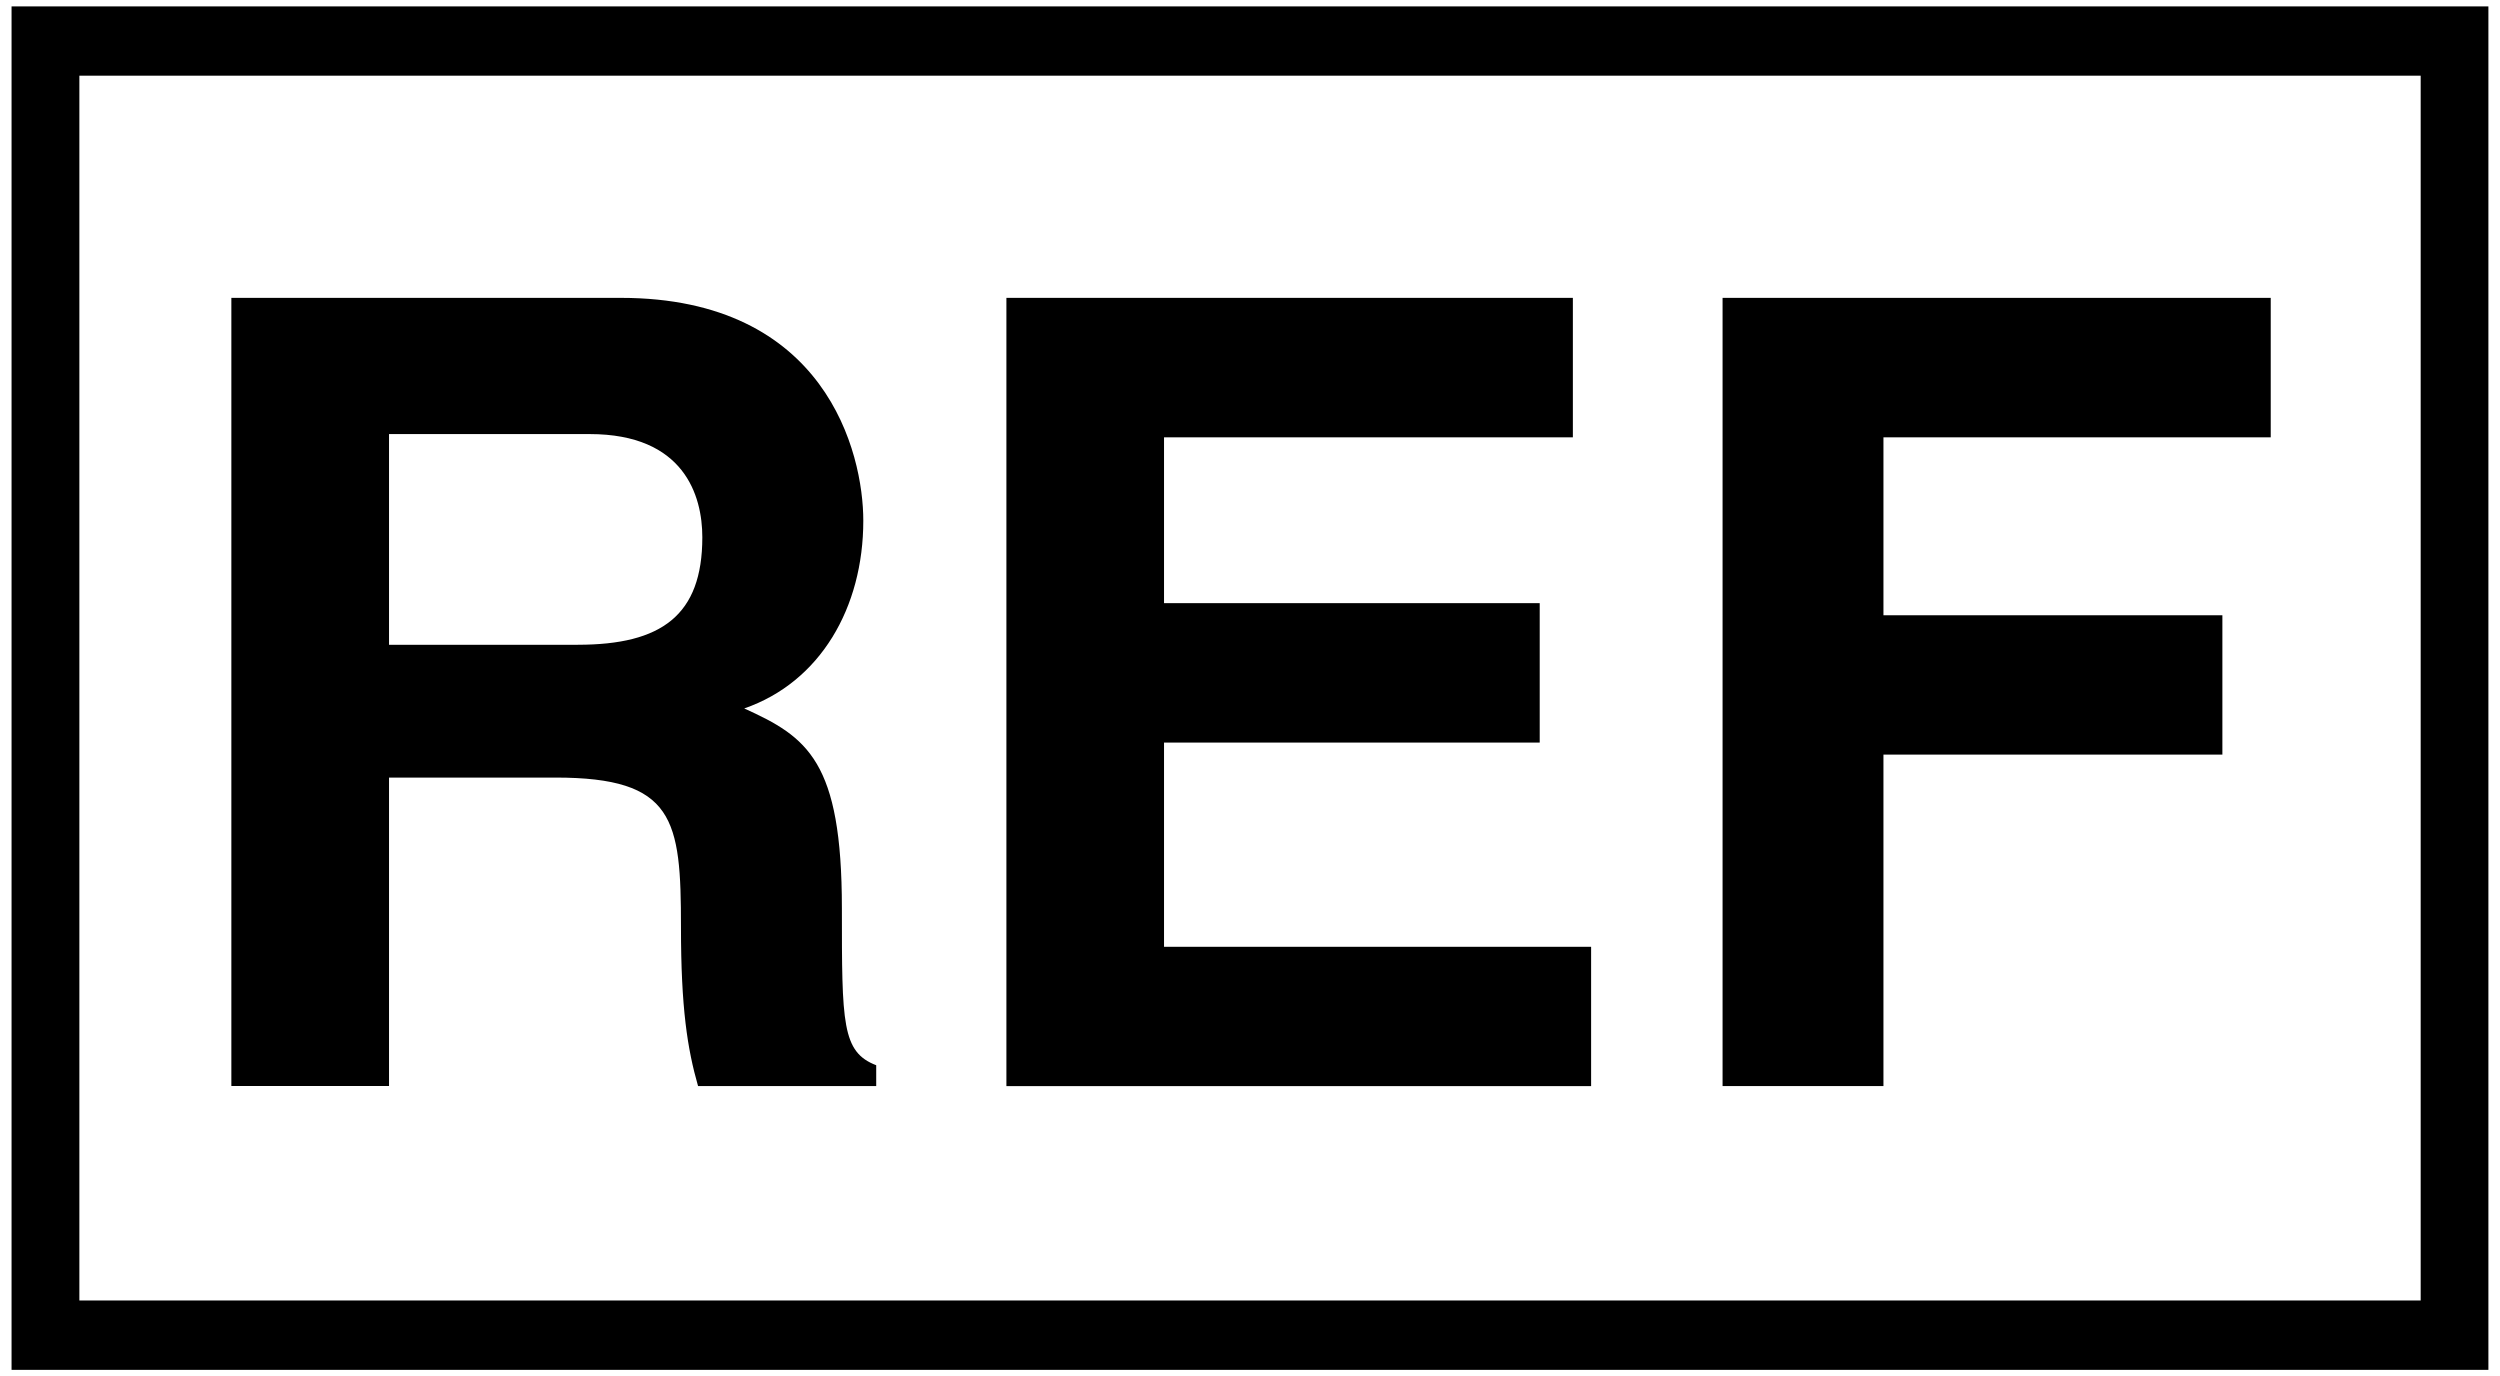
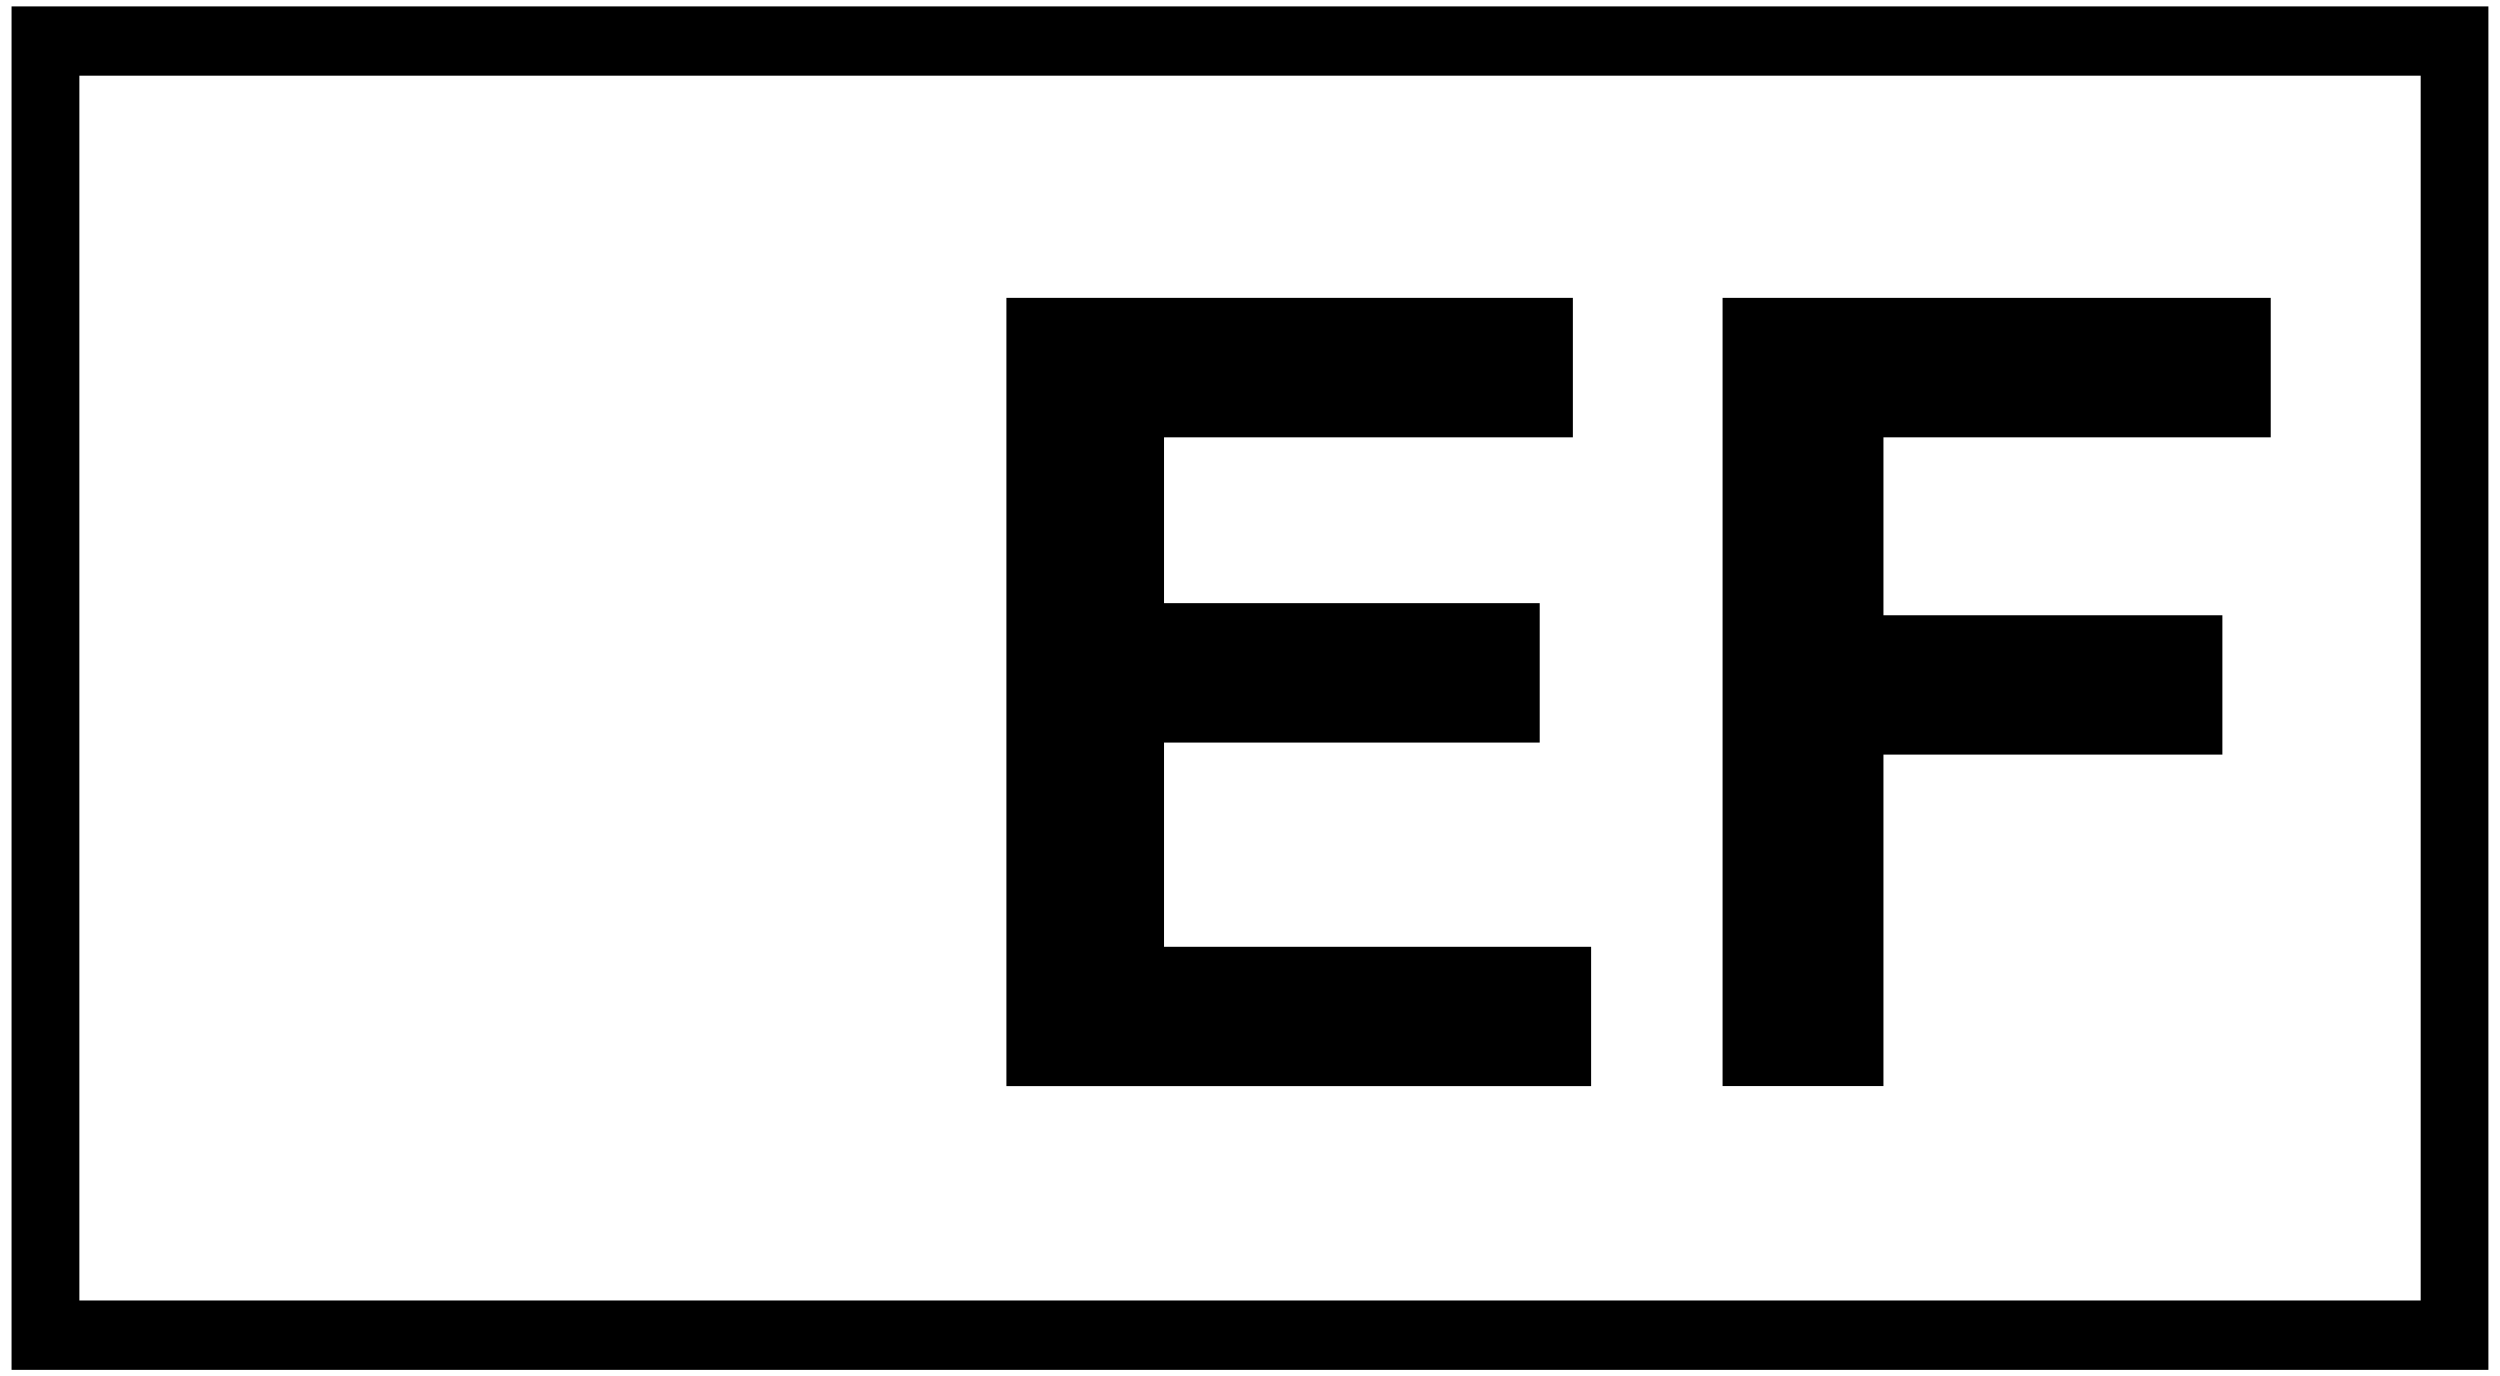
<svg xmlns="http://www.w3.org/2000/svg" version="1.1" id="Calque_1" x="0px" y="0px" width="51.5px" height="28.35px" viewBox="0 0 51.5 28.35" enable-background="new 0 0 51.5 28.35" xml:space="preserve">
  <g>
    <path d="M51.262,28.219H0.238V0.132h51.023V28.219z M1.635,26.79h48.231V1.559H1.635V26.79z" />
    <g>
-       <path d="M4.766,6.136h8.023c4.221,0,4.995,3.188,4.995,4.59c0,1.788-0.884,3.325-2.453,3.868c1.304,0.589,2.012,1.084,2.012,4.118    c0,2.372,0,2.96,0.707,3.232v0.429h-3.67c-0.219-0.767-0.352-1.604-0.352-3.28c0-2.217-0.131-3.075-2.585-3.075H8.014v6.354H4.766    V6.136z M11.904,13.282c1.725,0,2.564-0.608,2.564-2.214c0-0.86-0.375-2.126-2.32-2.126H8.014v4.341H11.904z" />
      <path d="M32.401,9.009h-8.422v3.416h7.739v2.872h-7.739v4.207h8.798v2.87H20.732V6.136h11.669V9.009z" />
      <path d="M38.799,22.373h-3.314V6.136h11.292v2.873h-7.978v3.665h6.982v2.871h-6.982V22.373z" />
    </g>
  </g>
</svg>